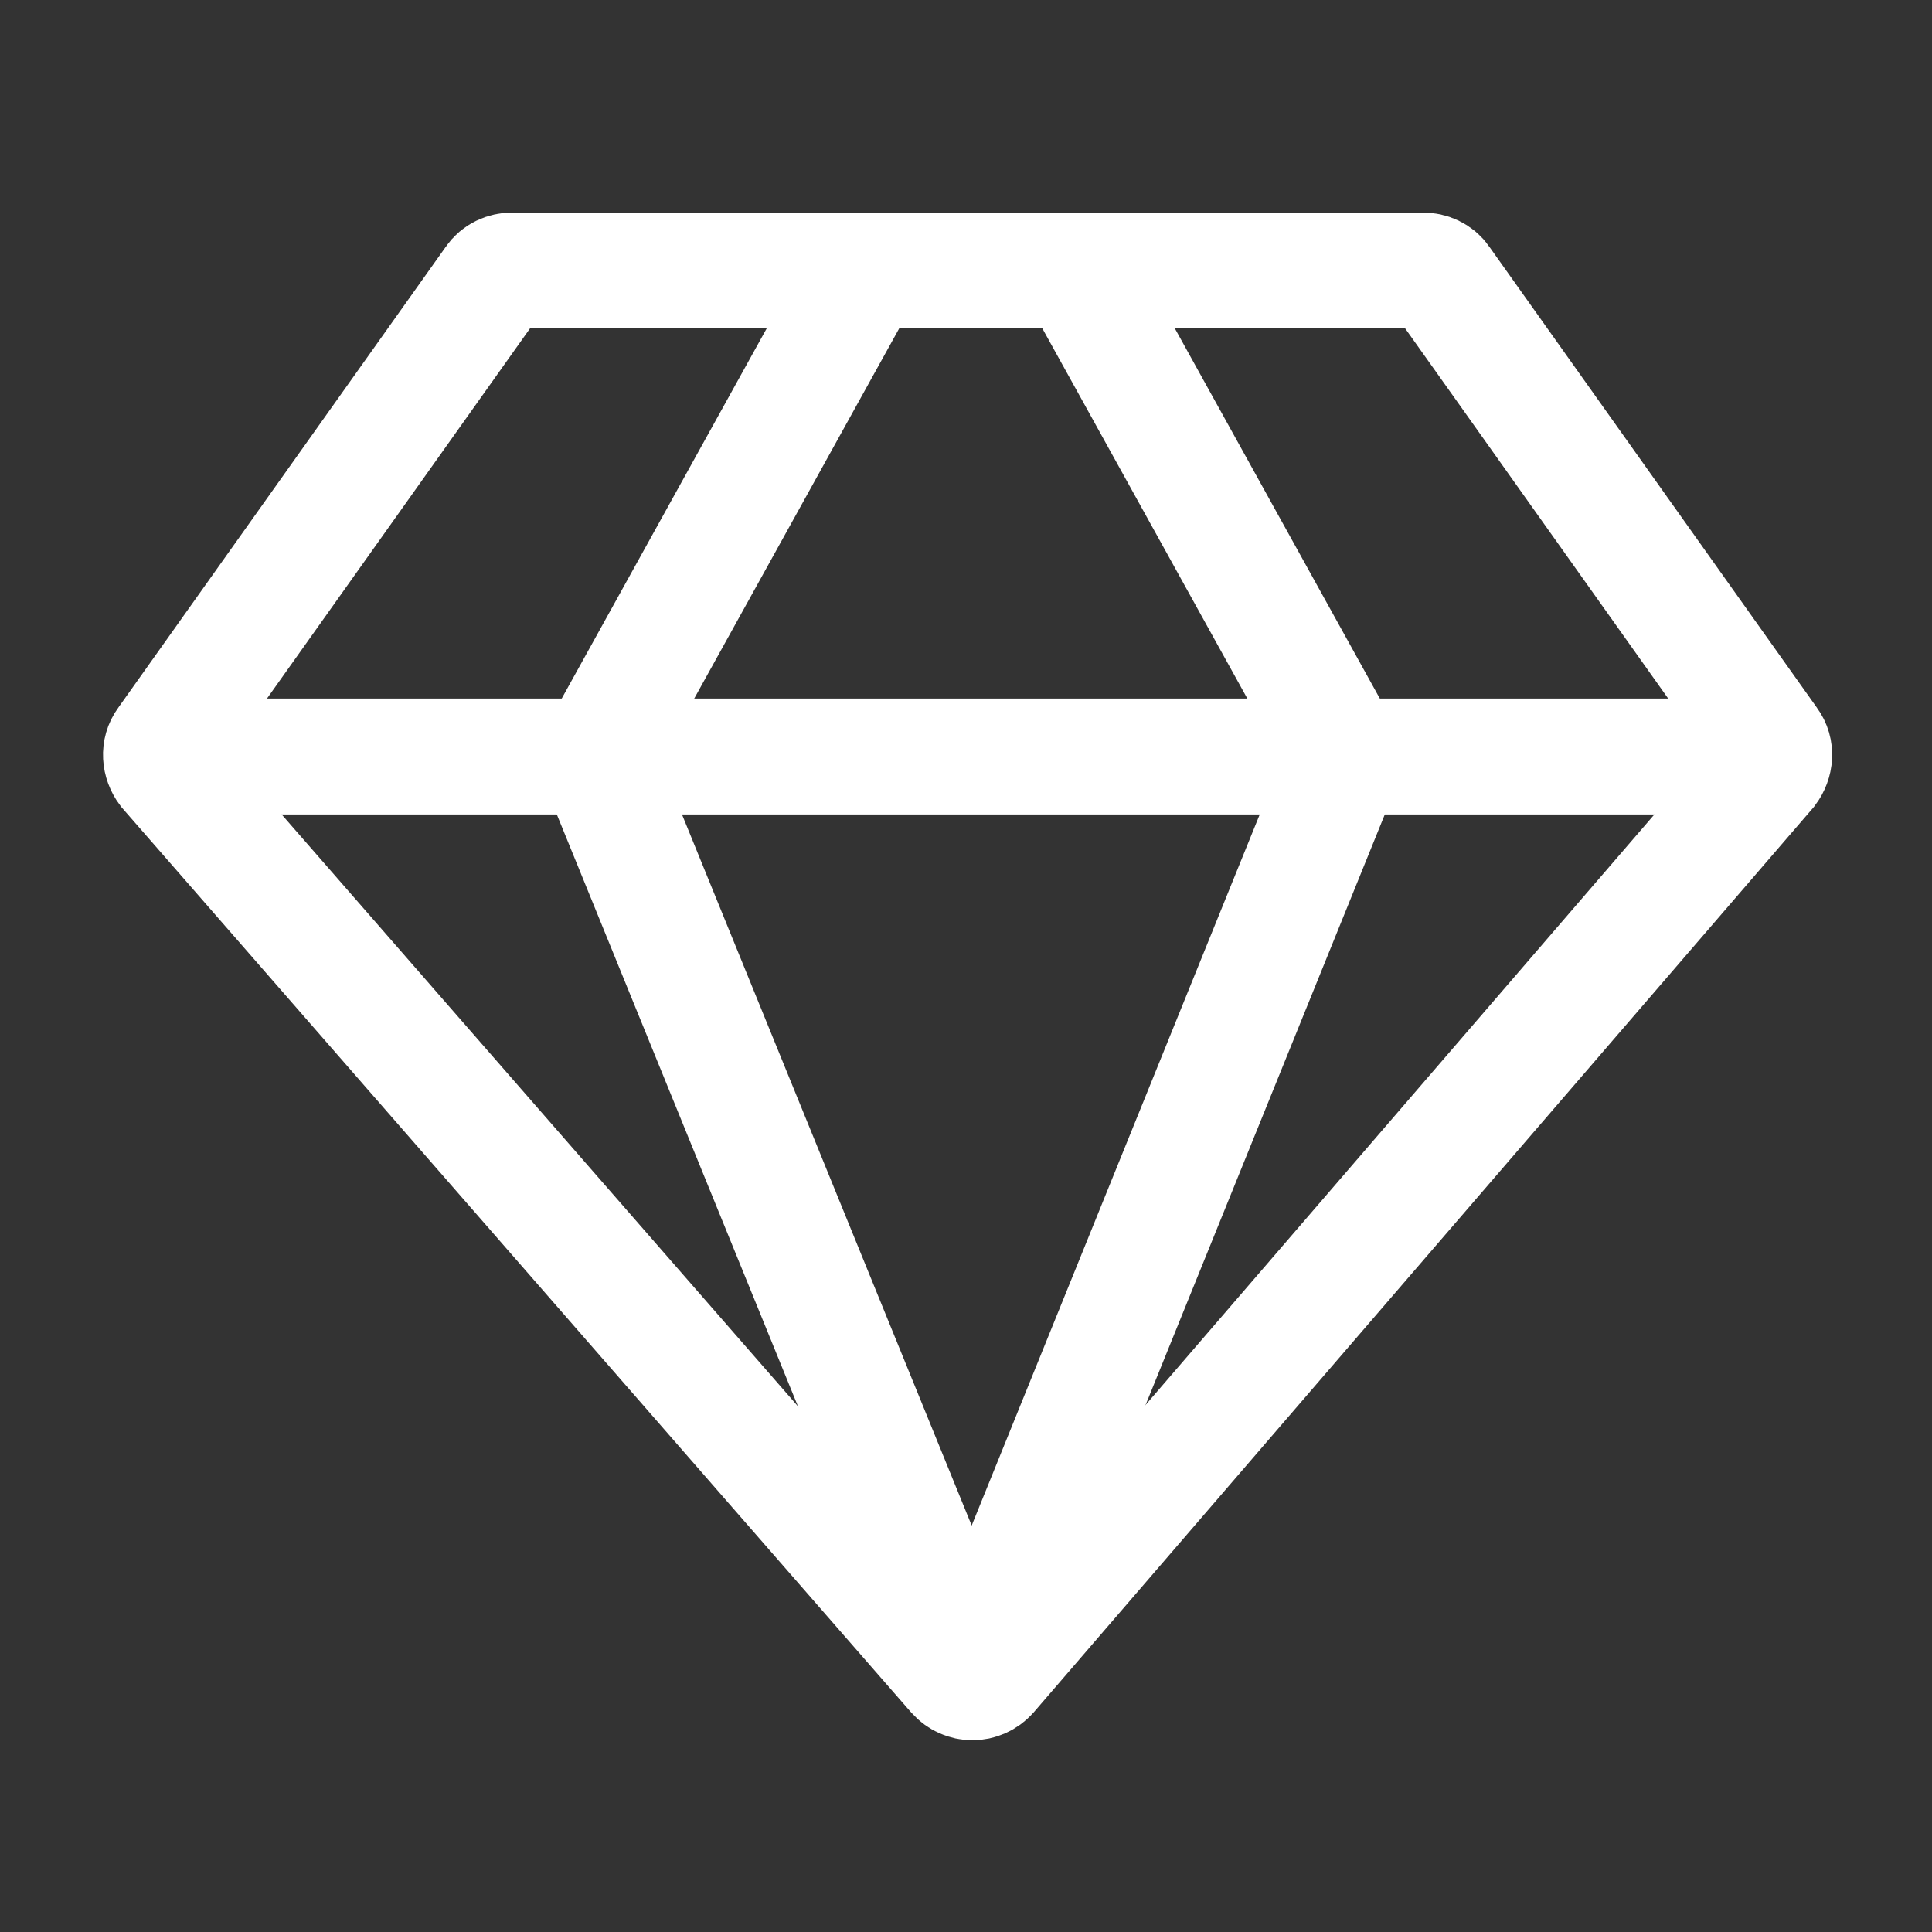
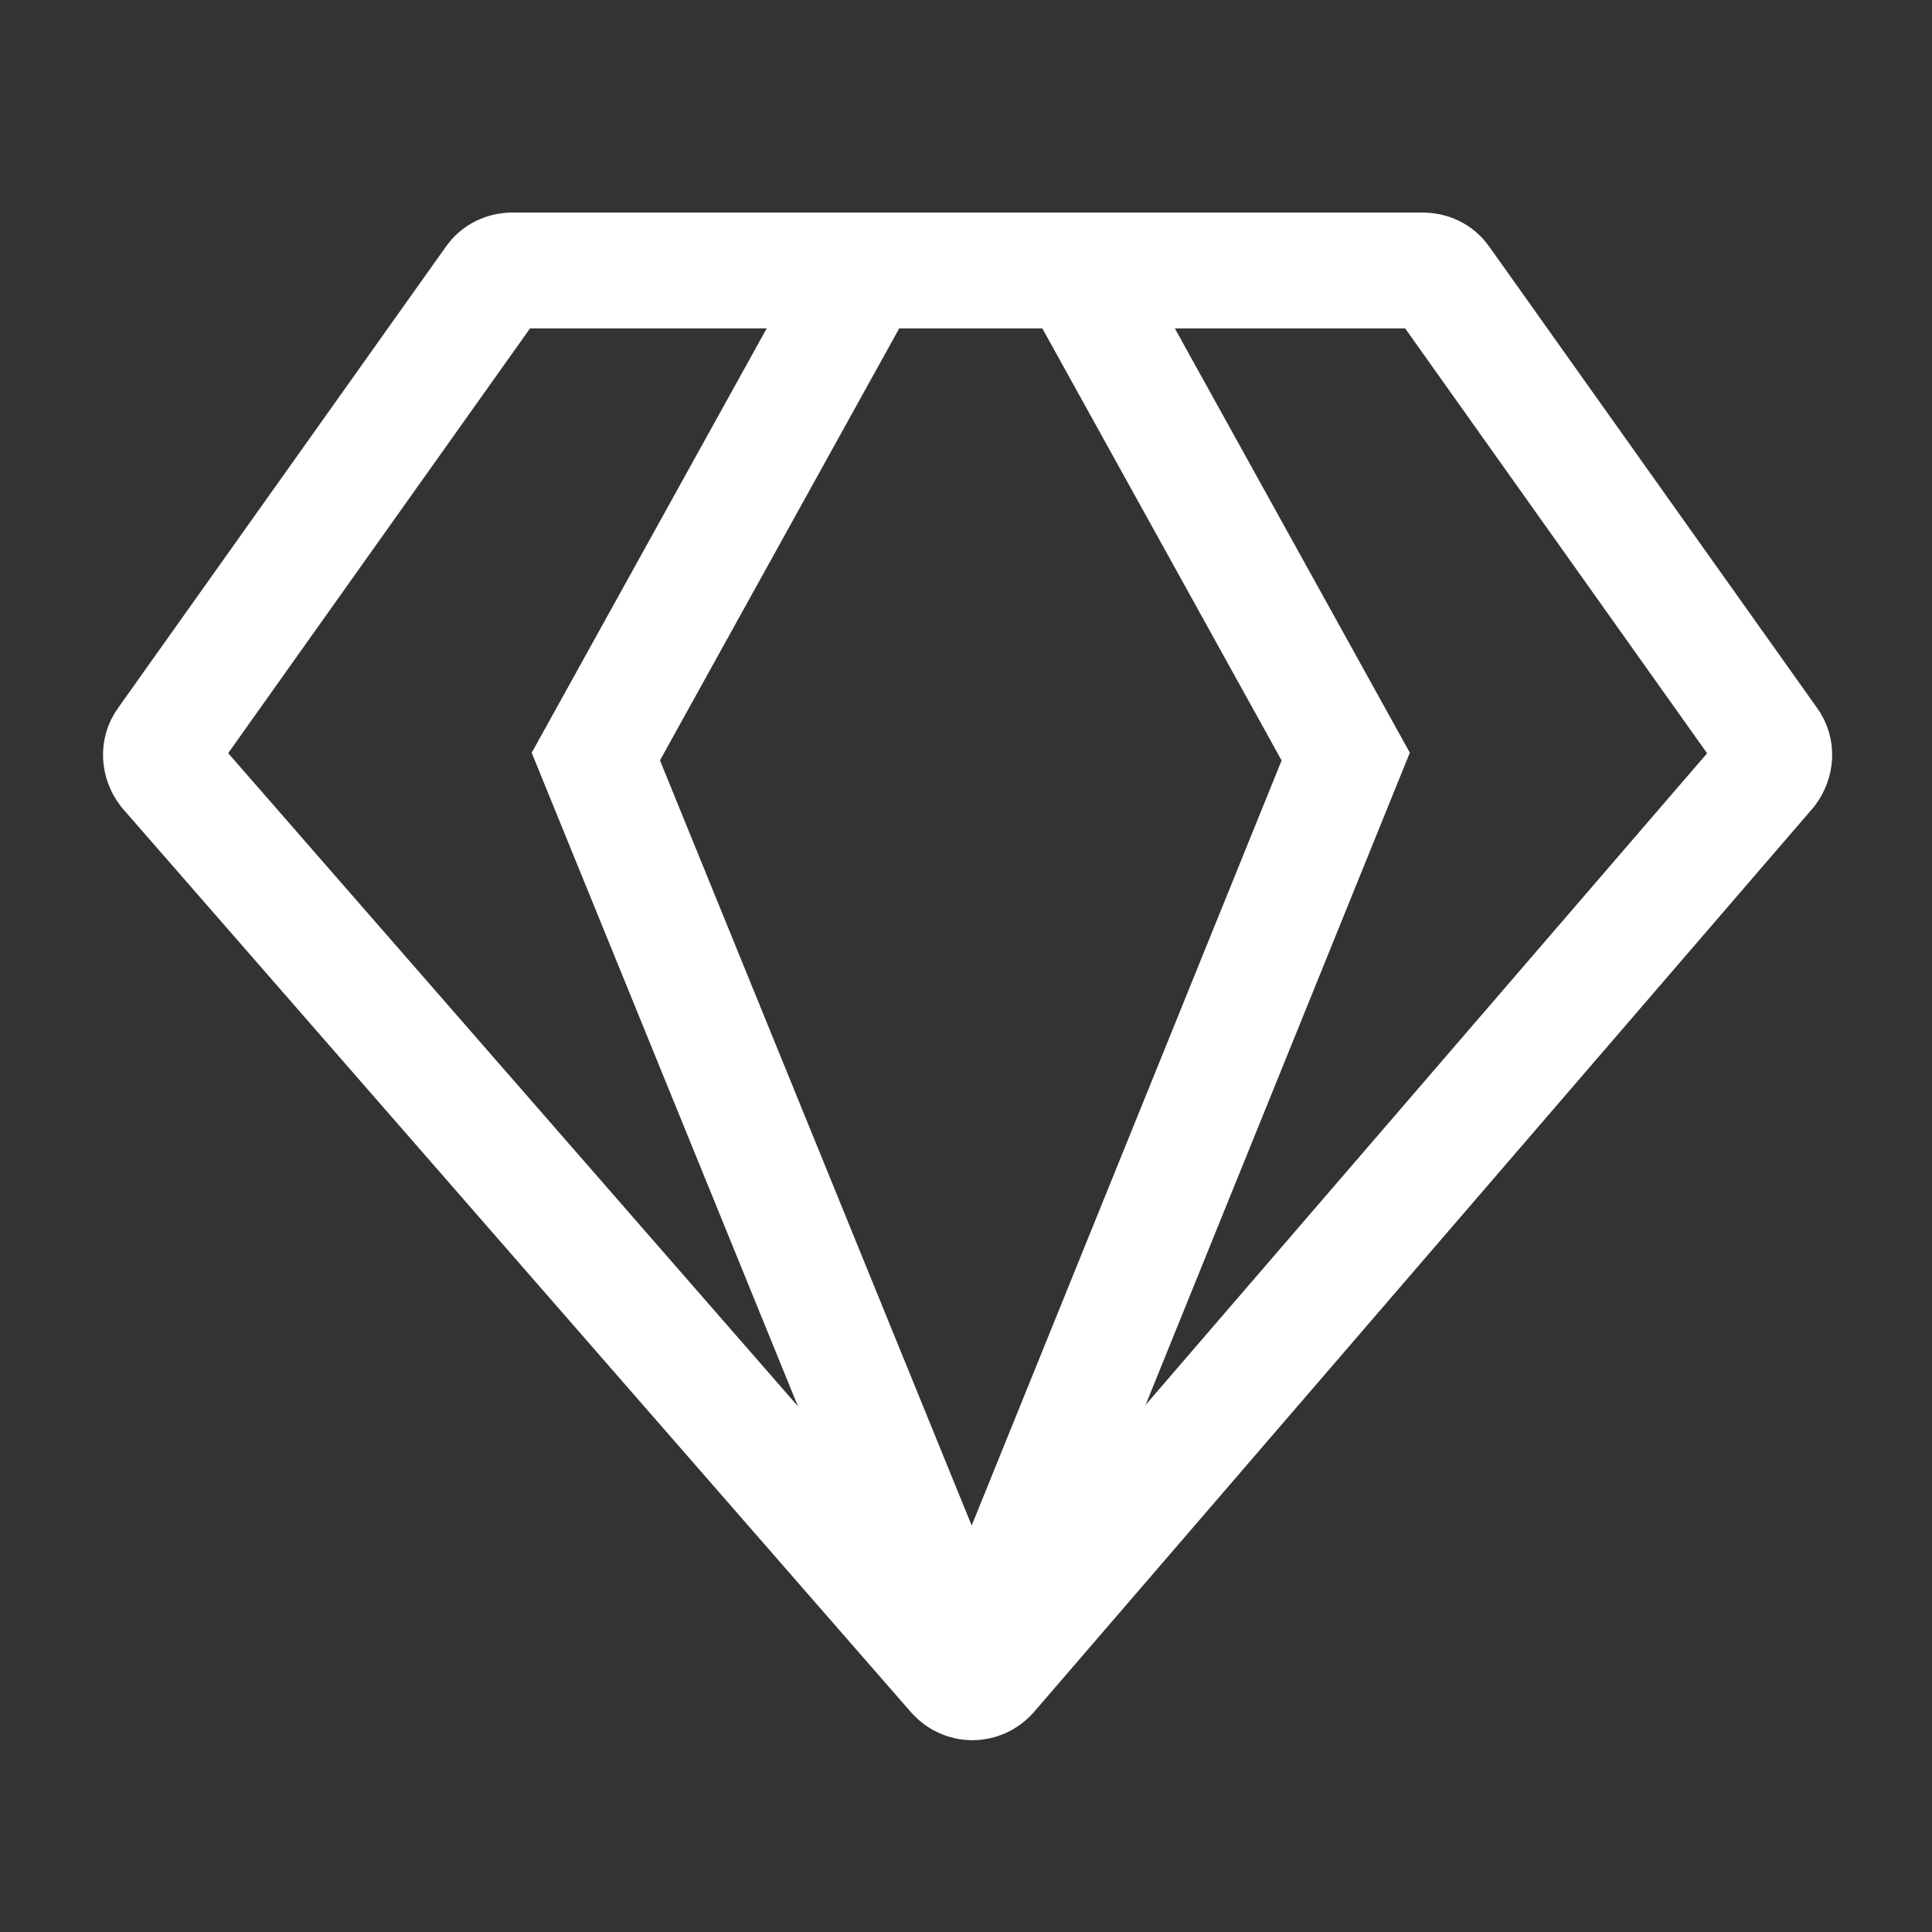
<svg xmlns="http://www.w3.org/2000/svg" width="50" height="50" viewBox="0 0 50 50" fill="none">
  <rect x="0" y="0" width="50" height="50" fill="#333333" stroke="none" />
  <path d="M4.277 19.193L12.765 7.249C12.876 7.083 13.069 7 13.263 7H36.819C37.013 7 37.206 7.083 37.317 7.249L45.805 19.193C45.971 19.414 45.943 19.718 45.777 19.939L25.622 43.329C25.373 43.606 24.958 43.606 24.709 43.329L4.305 19.939C4.139 19.718 4.112 19.414 4.277 19.193Z" stroke="white" stroke-width="3" stroke-miterlimit="10" />
-   <path d="M4 19.578H46.108" stroke="white" stroke-width="3" stroke-miterlimit="10" />
  <path d="M22.387 7L15.42 19.58L25.152 43.468" stroke="white" stroke-width="3" stroke-miterlimit="10" />
  <path d="M27.86 7L34.827 19.58L25.15 43.468" stroke="white" stroke-width="3" stroke-miterlimit="10" />
</svg>